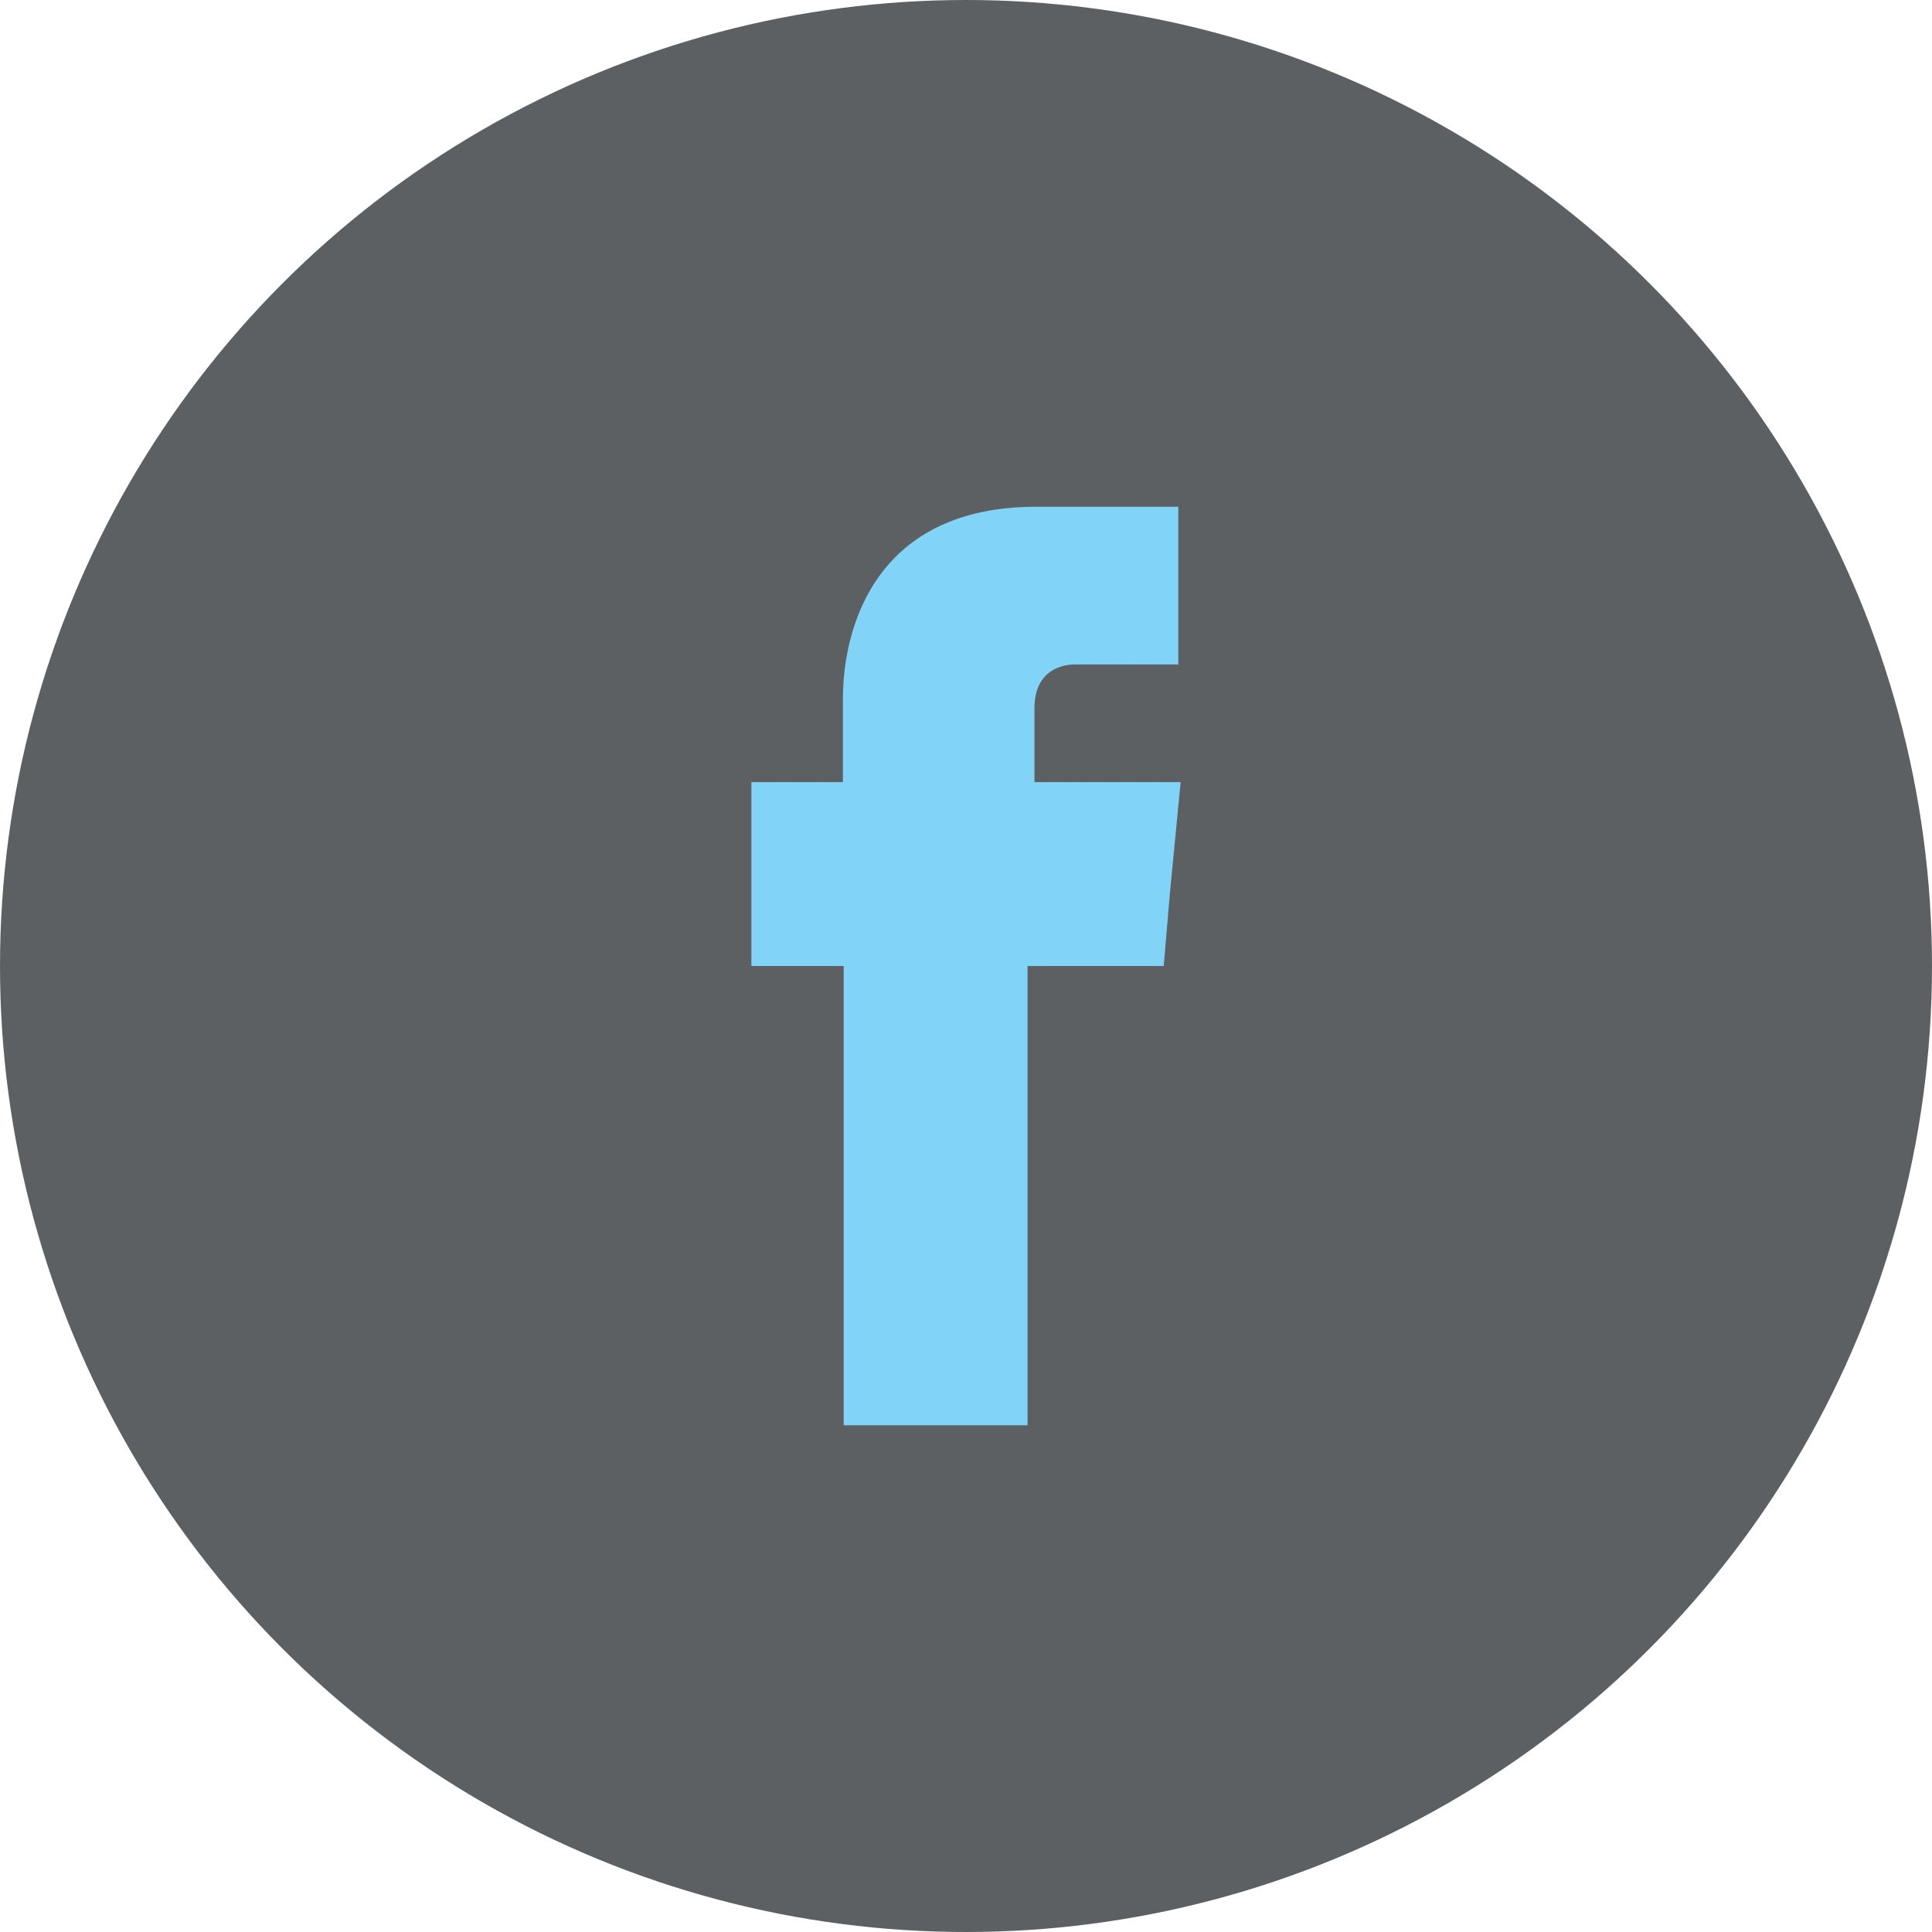
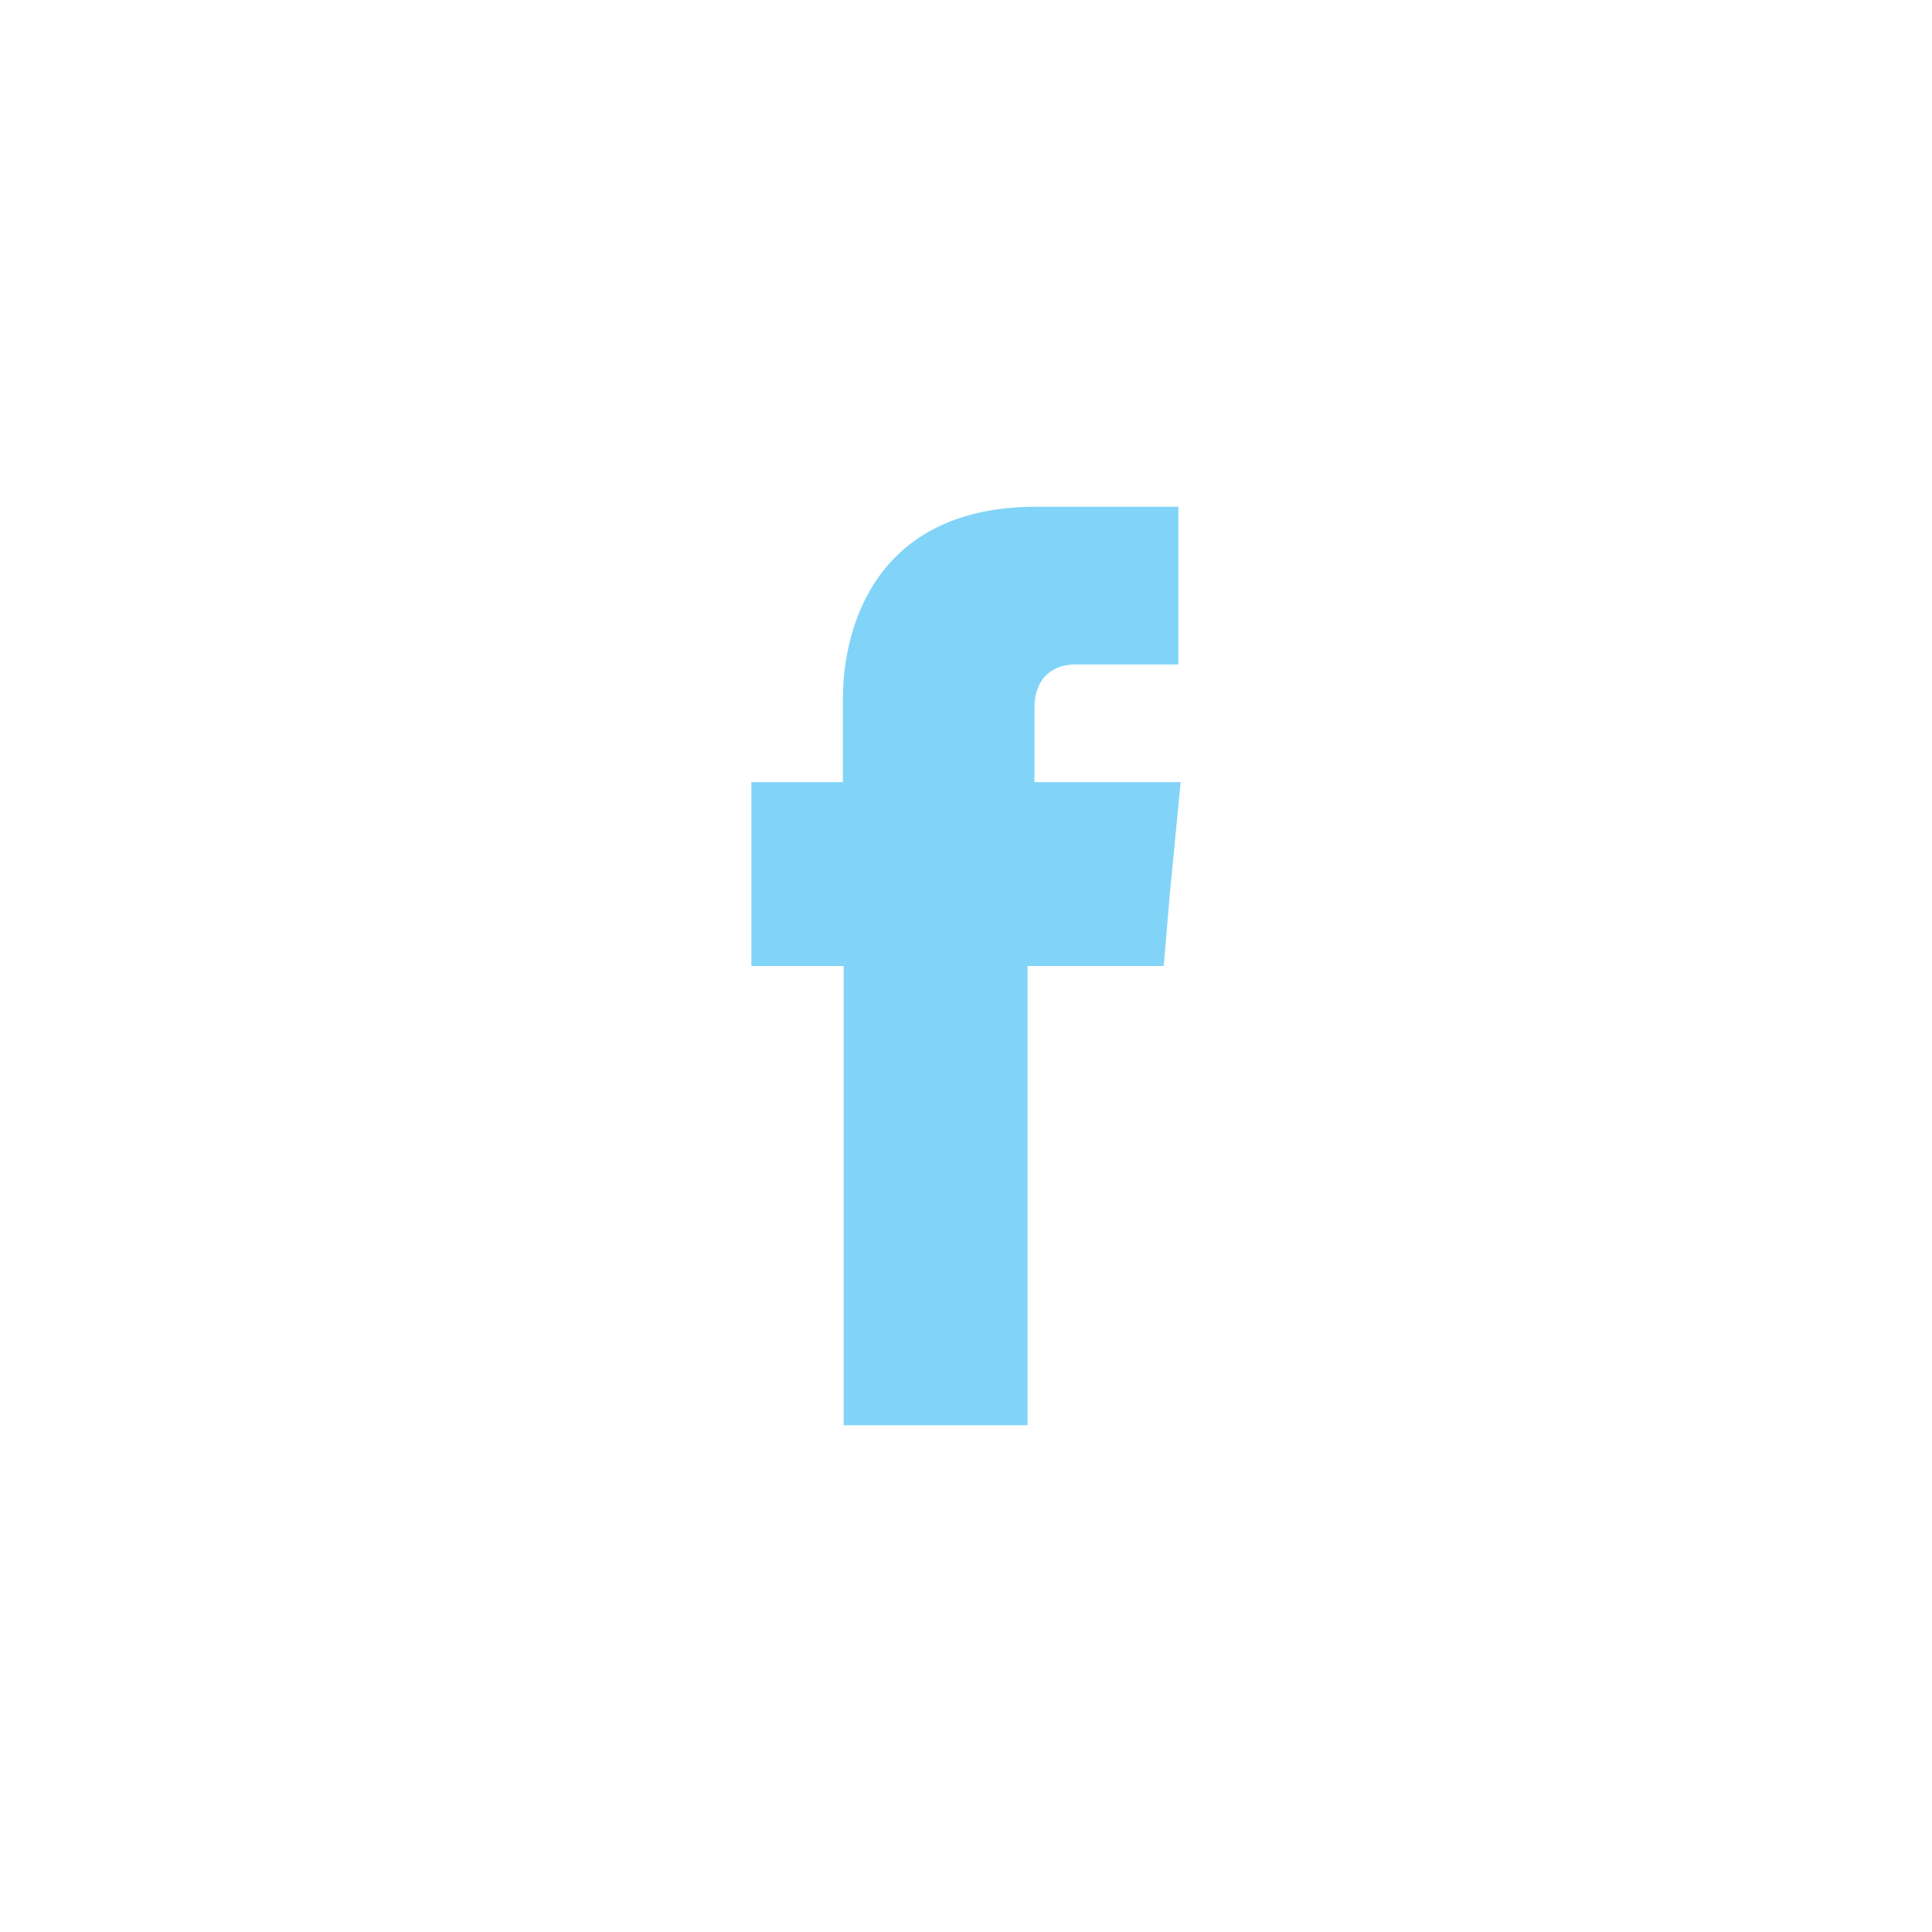
<svg xmlns="http://www.w3.org/2000/svg" xml:space="preserve" width="1175px" height="1175px" version="1.1" style="shape-rendering:geometricPrecision; text-rendering:geometricPrecision; image-rendering:optimizeQuality; fill-rule:evenodd; clip-rule:evenodd" viewBox="0 0 815.54 815.54">
  <defs>
    <style type="text/css">
   
    .fil0 {fill:#5D6063}
    .fil1 {fill:#81D4F7}
   
  </style>
  </defs>
  <g id="Layer_x0020_1">
    <g id="_1838879923856">
-       <circle class="fil0" cx="407.77" cy="407.77" r="407.77" />
-     </g>
+       </g>
    <path class="fil1" d="M436.67 330.16l0 -31.18c0,-14.93 10.06,-18.5 17.21,-18.5 6.82,0 43.52,0 43.52,0l0 -66.57 -60.08 0c-66.57,0 -81.51,49.35 -81.51,81.18l0 35.07 -38.64 0 0 77.61 38.97 0c0,88 0,193.86 0,193.86l77.61 0c0,0 0,-107.16 0,-193.86l57.48 0 2.59 -30.53 4.55 -47.08 -61.7 0z" />
  </g>
</svg>